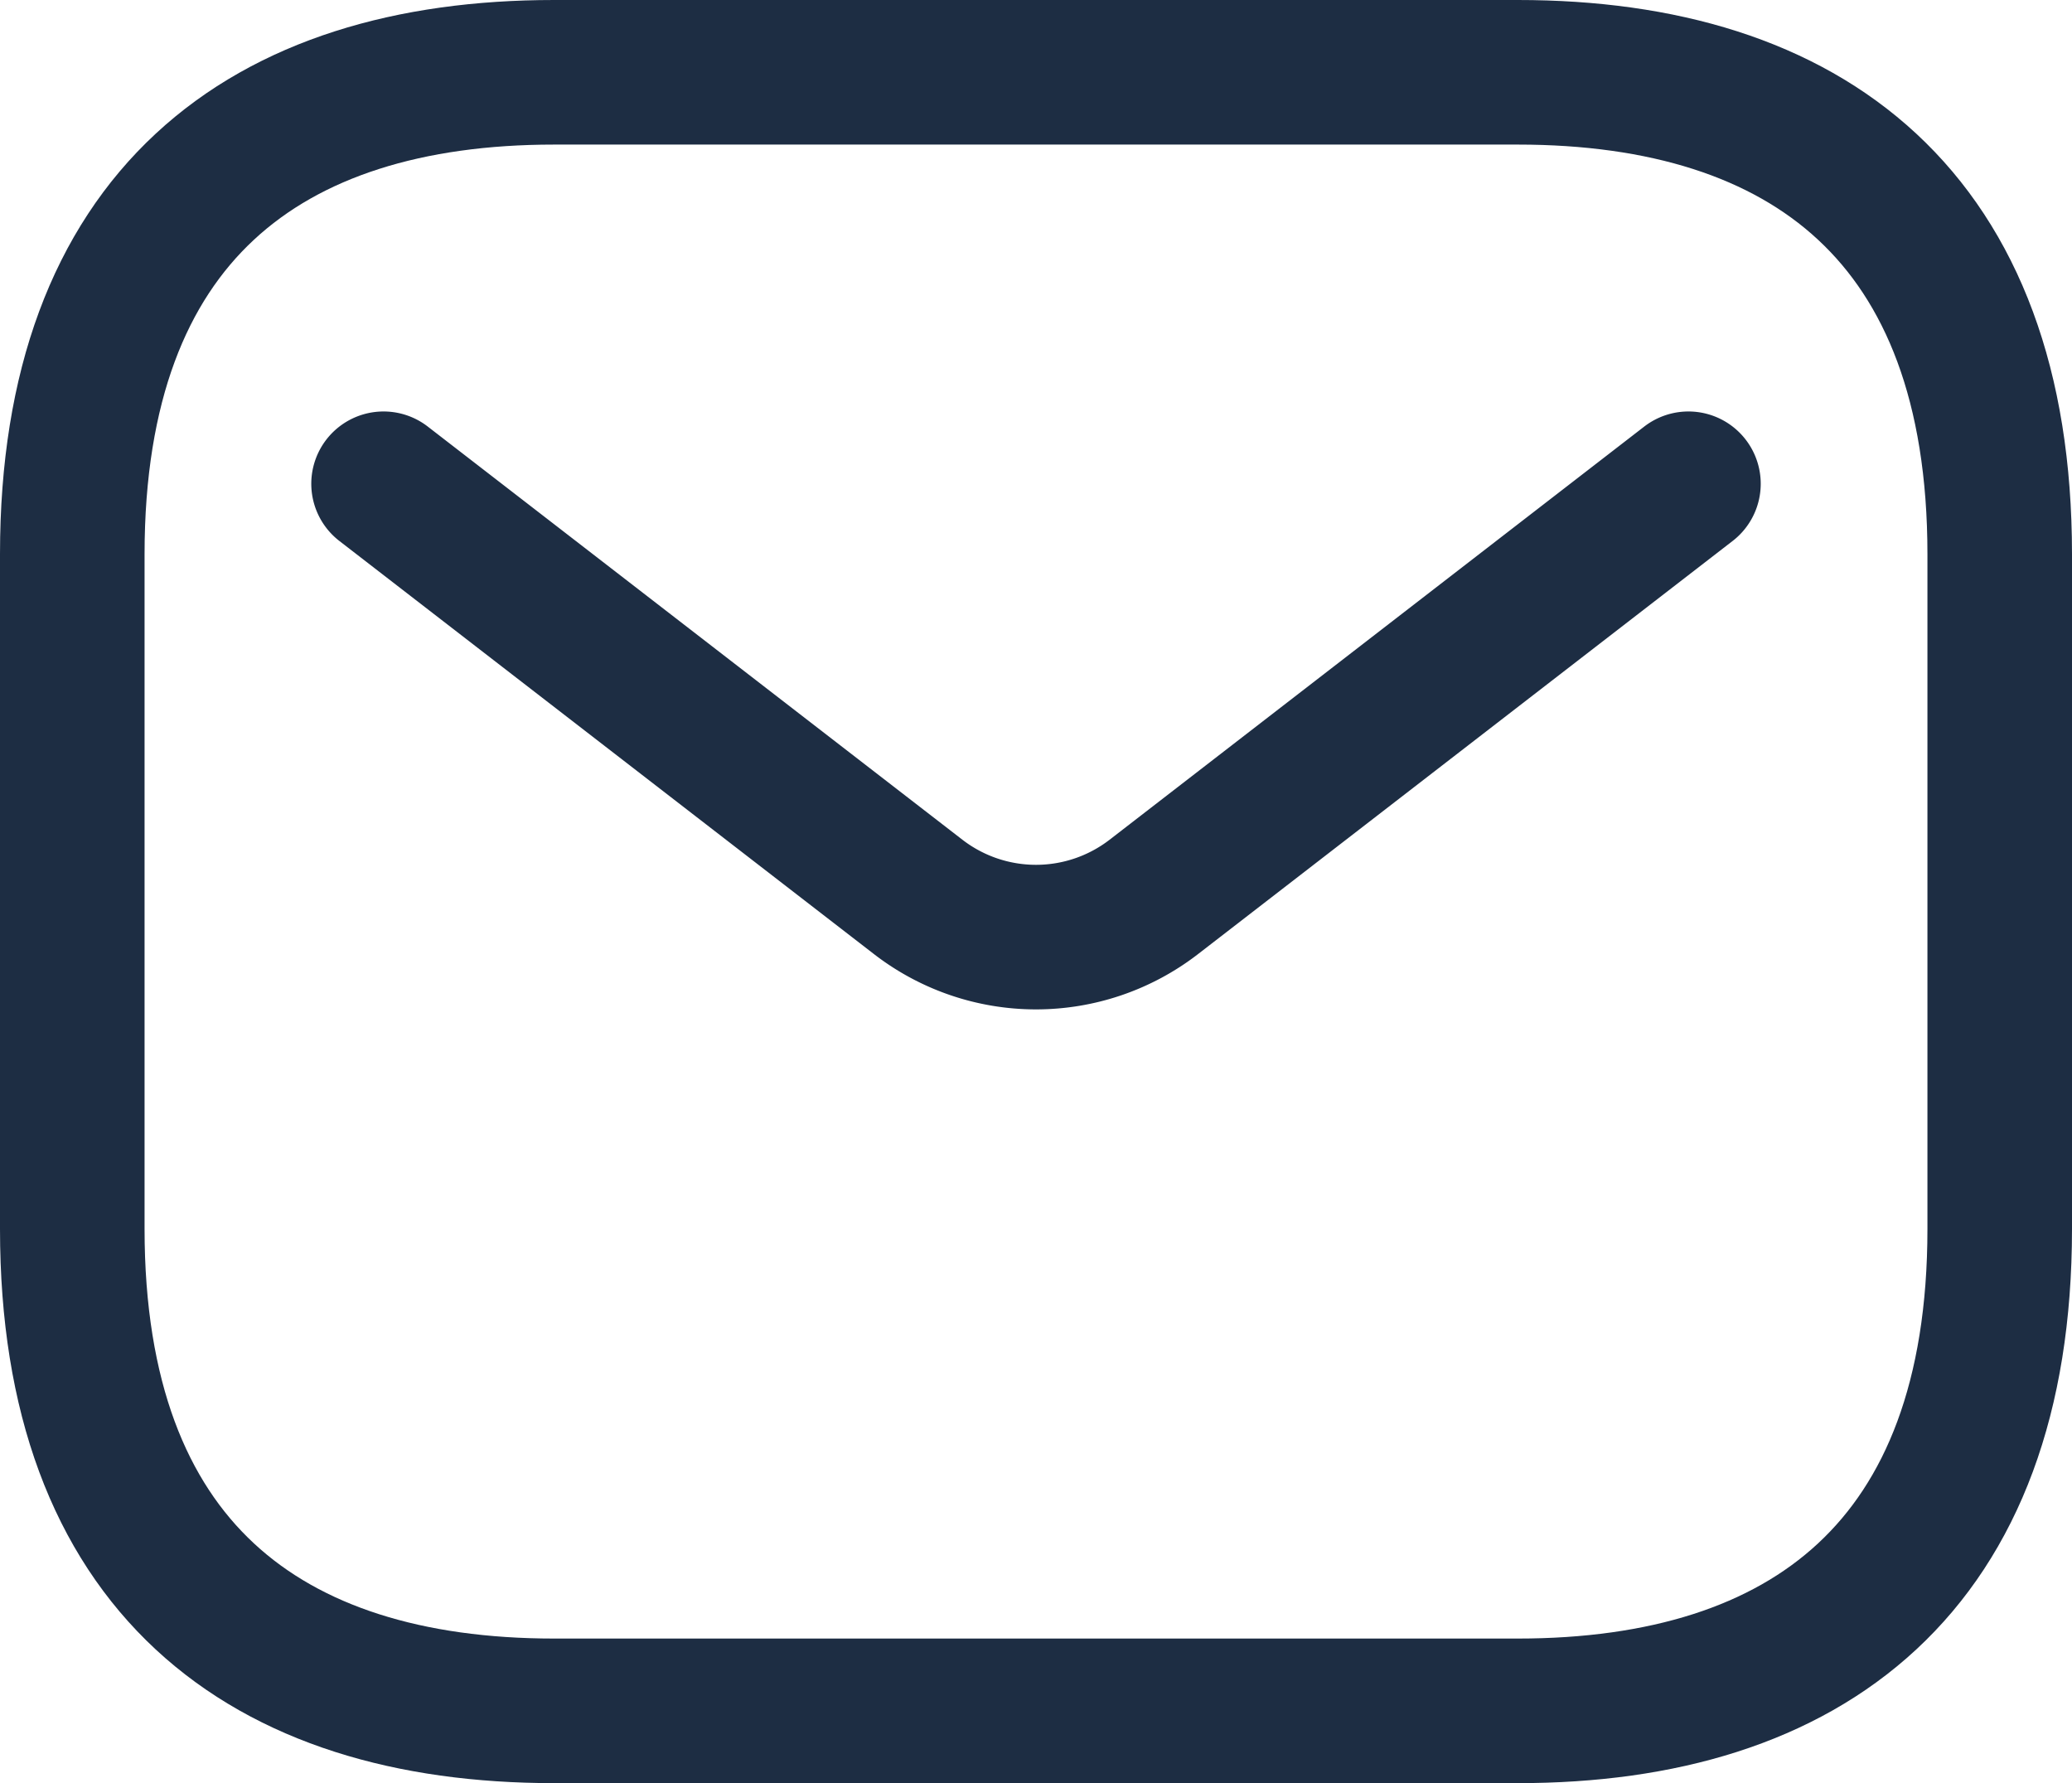
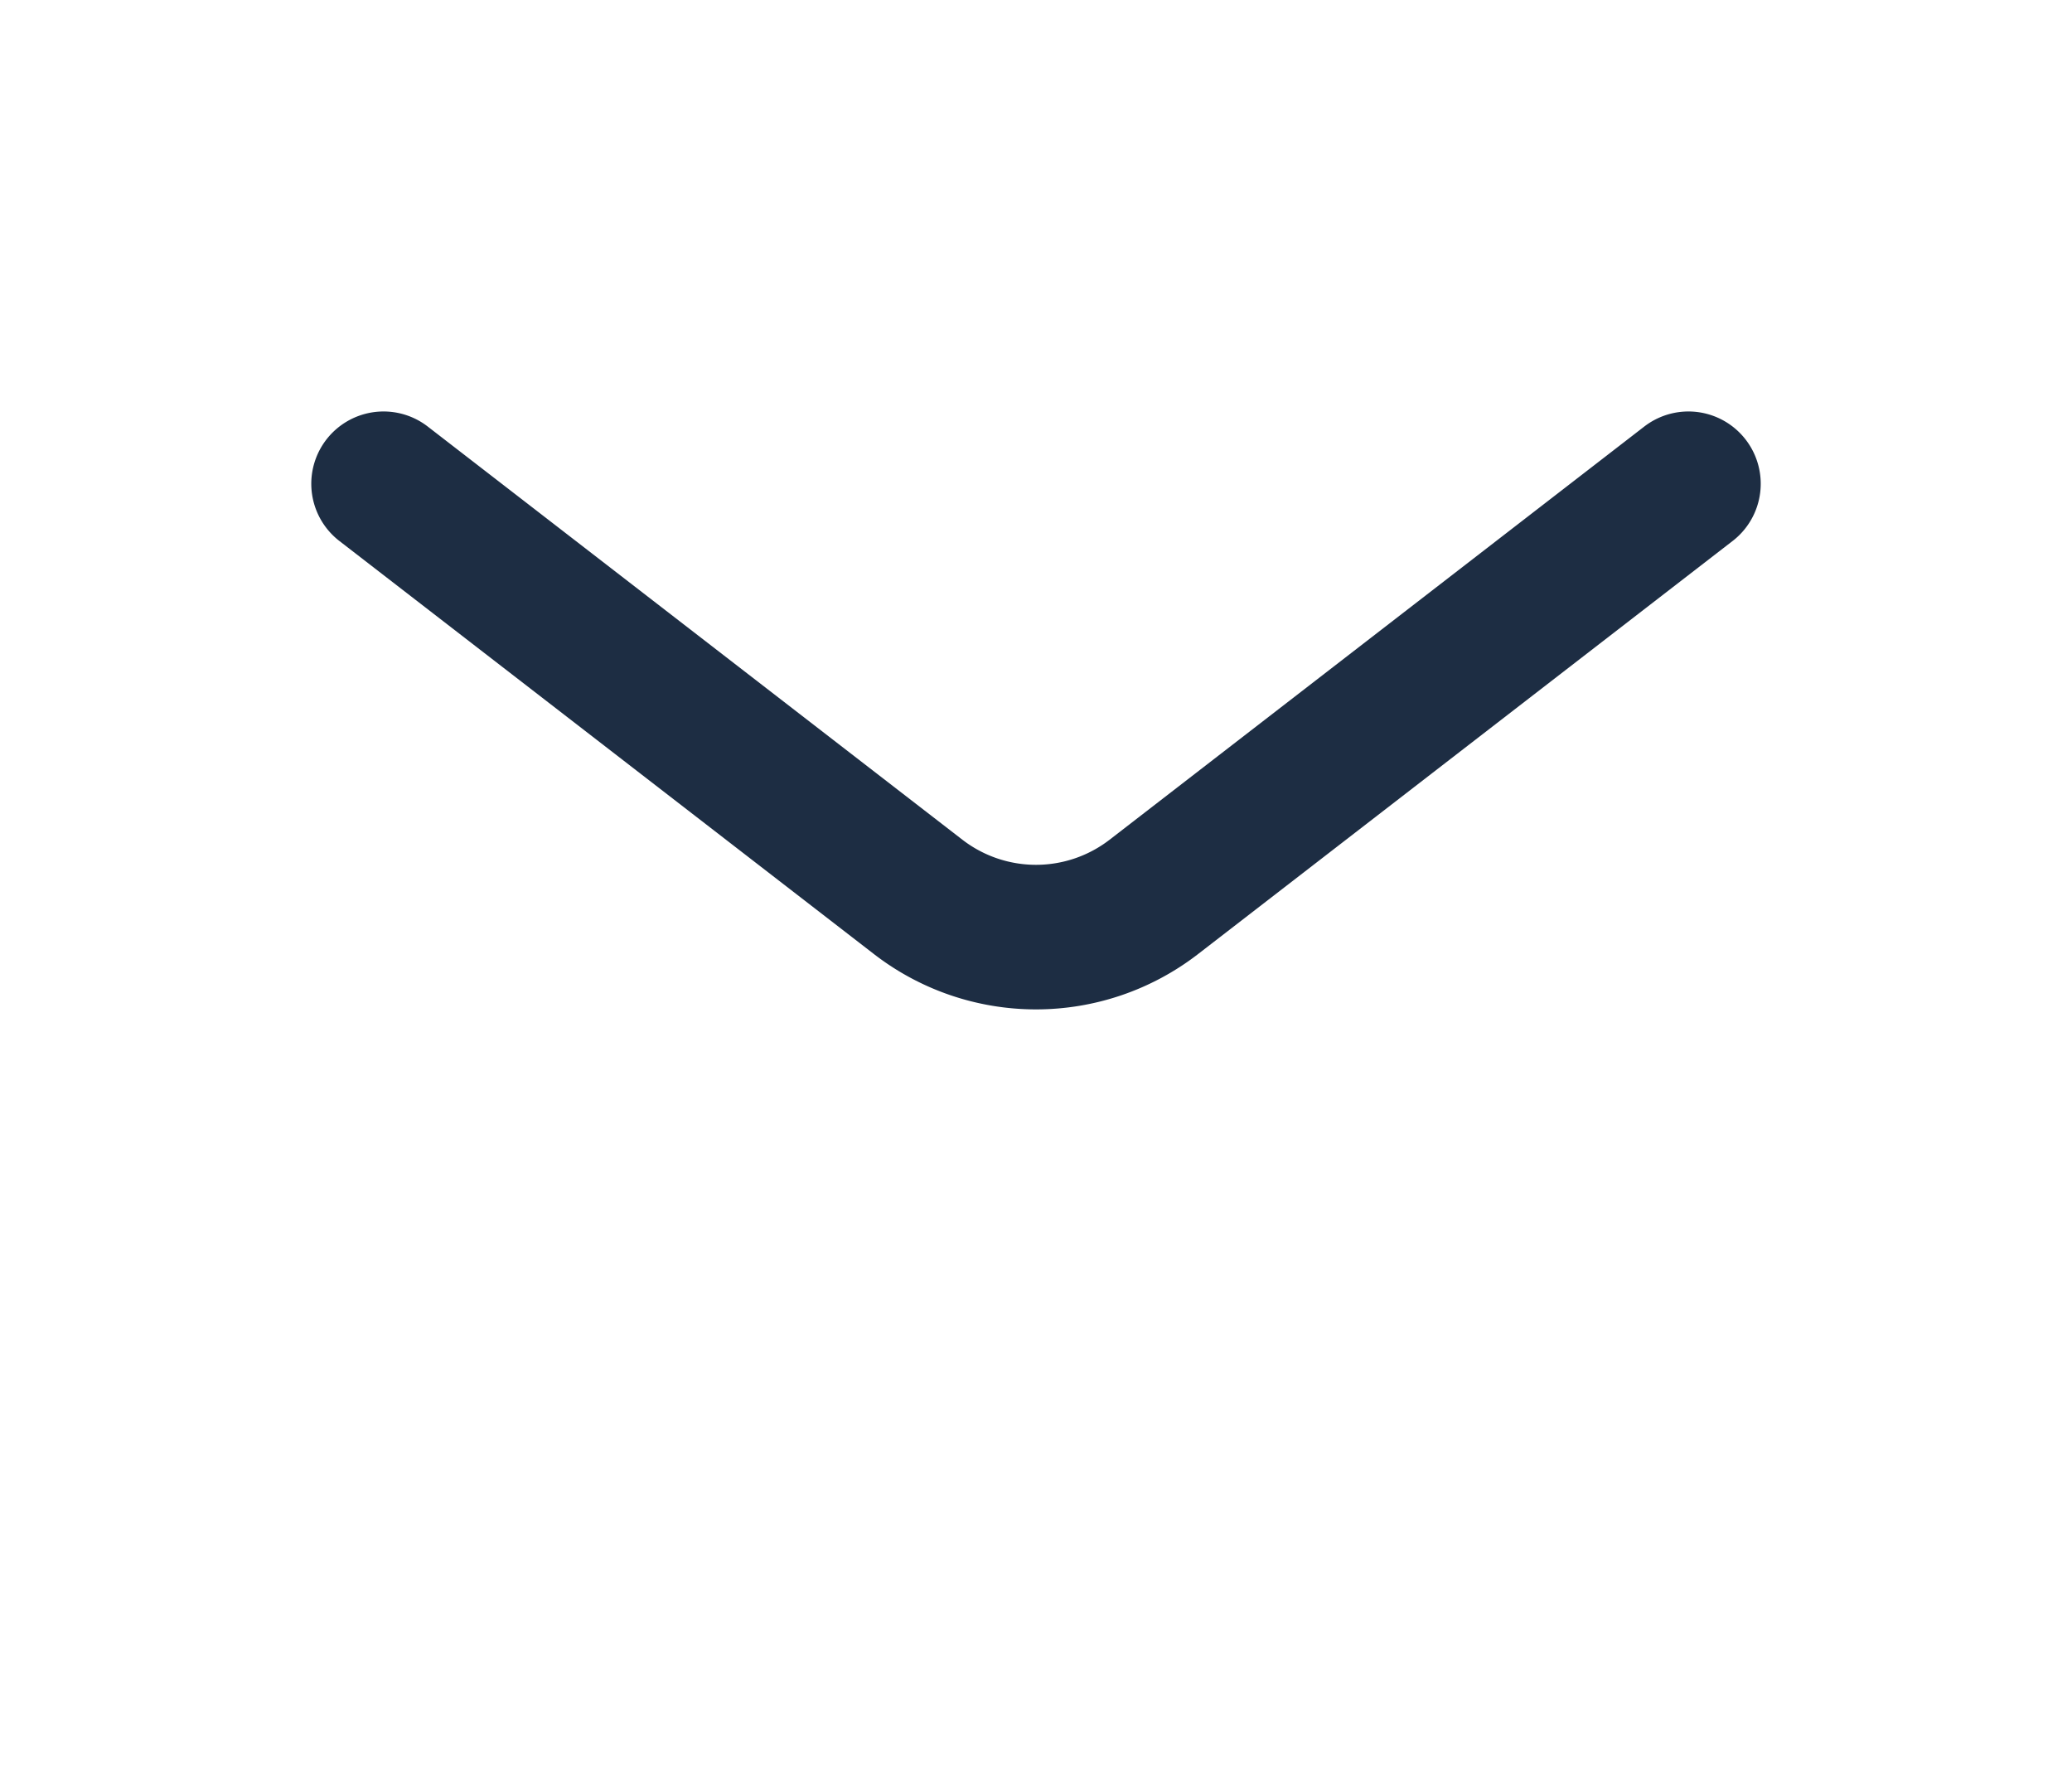
<svg xmlns="http://www.w3.org/2000/svg" width="21.5" height="18.5" viewBox="0 0 21.5 18.5">
  <g id="envelope" transform="translate(-1.25 -2.75)">
    <g id="email">
-       <path id="vector" d="M17,20.5H7c-3,0-5-1.5-5-5v-7c0-3.5,2-5,5-5H17c3,0,5,1.5,5,5v7C22,19,20,20.5,17,20.5Z" fill="none" stroke="#1d2d43" stroke-linecap="round" stroke-linejoin="round" stroke-miterlimit="10" stroke-width="1.5" />
      <path id="vector_2" d="M18.77,7.769l-5.547,4.286a2,2,0,0,1-2.446,0L5.23,7.769" fill="none" stroke="#1d2d43" stroke-linecap="round" stroke-width="1.5" />
    </g>
  </g>
</svg>